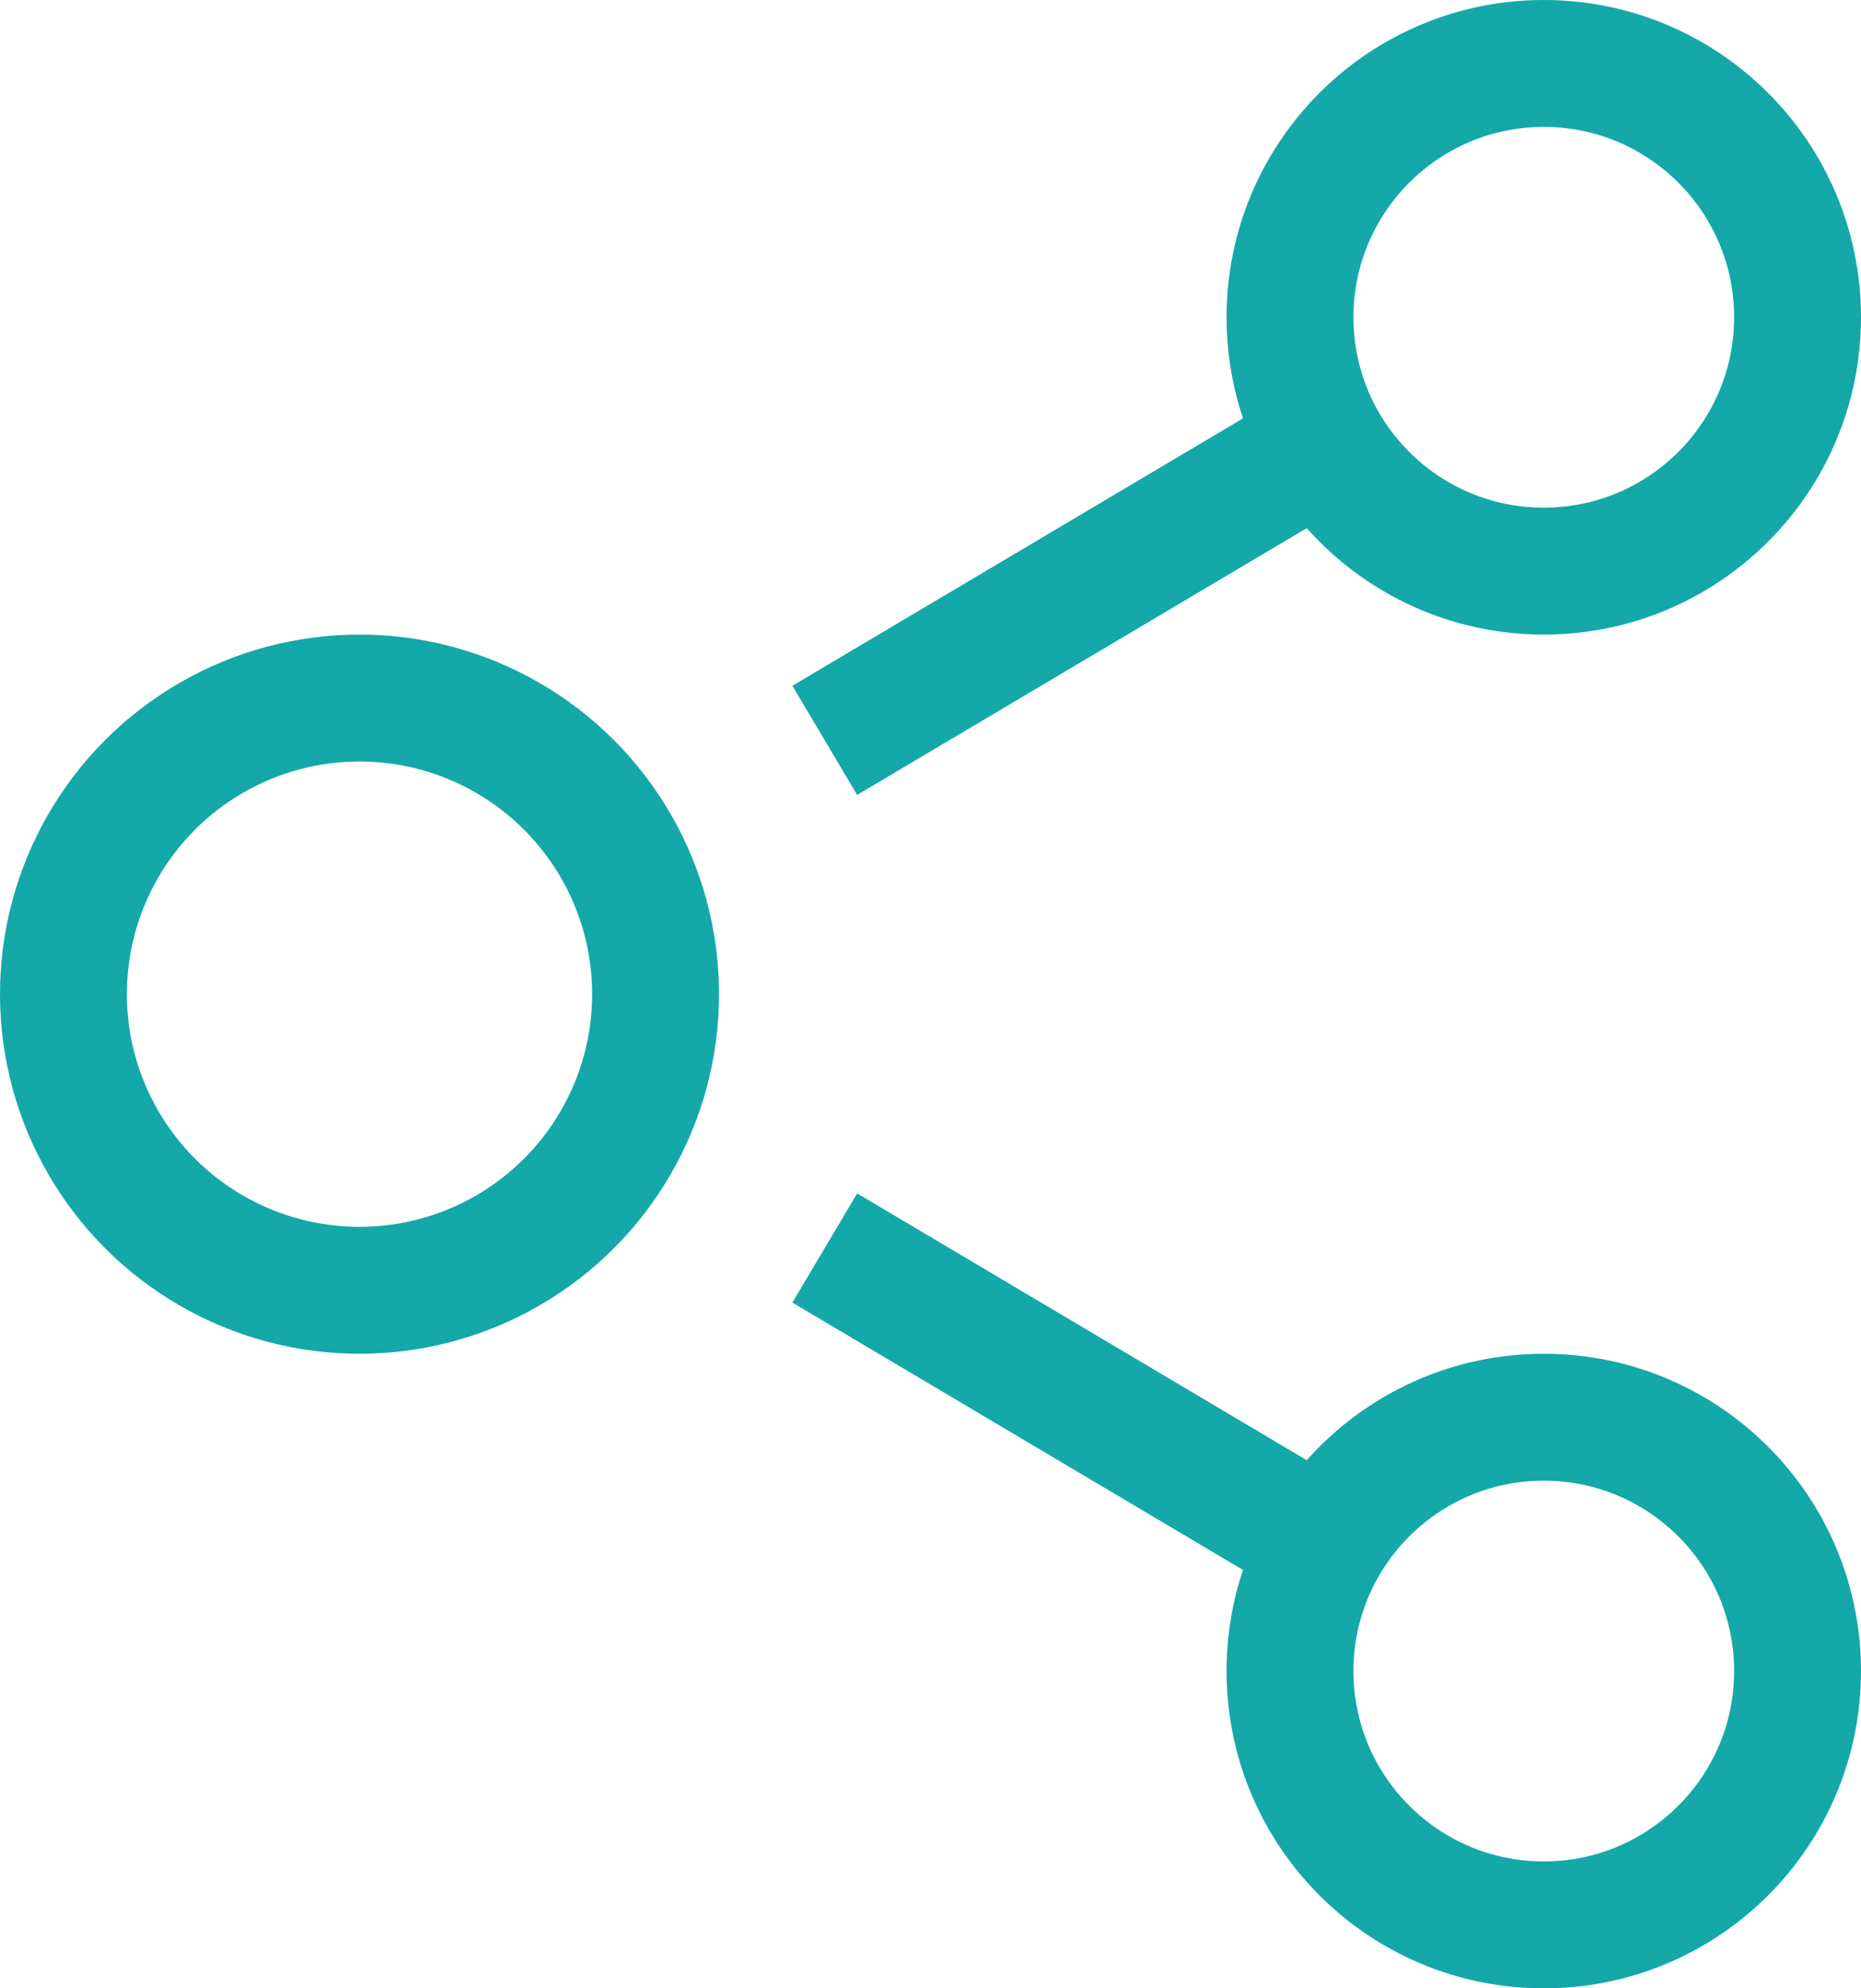
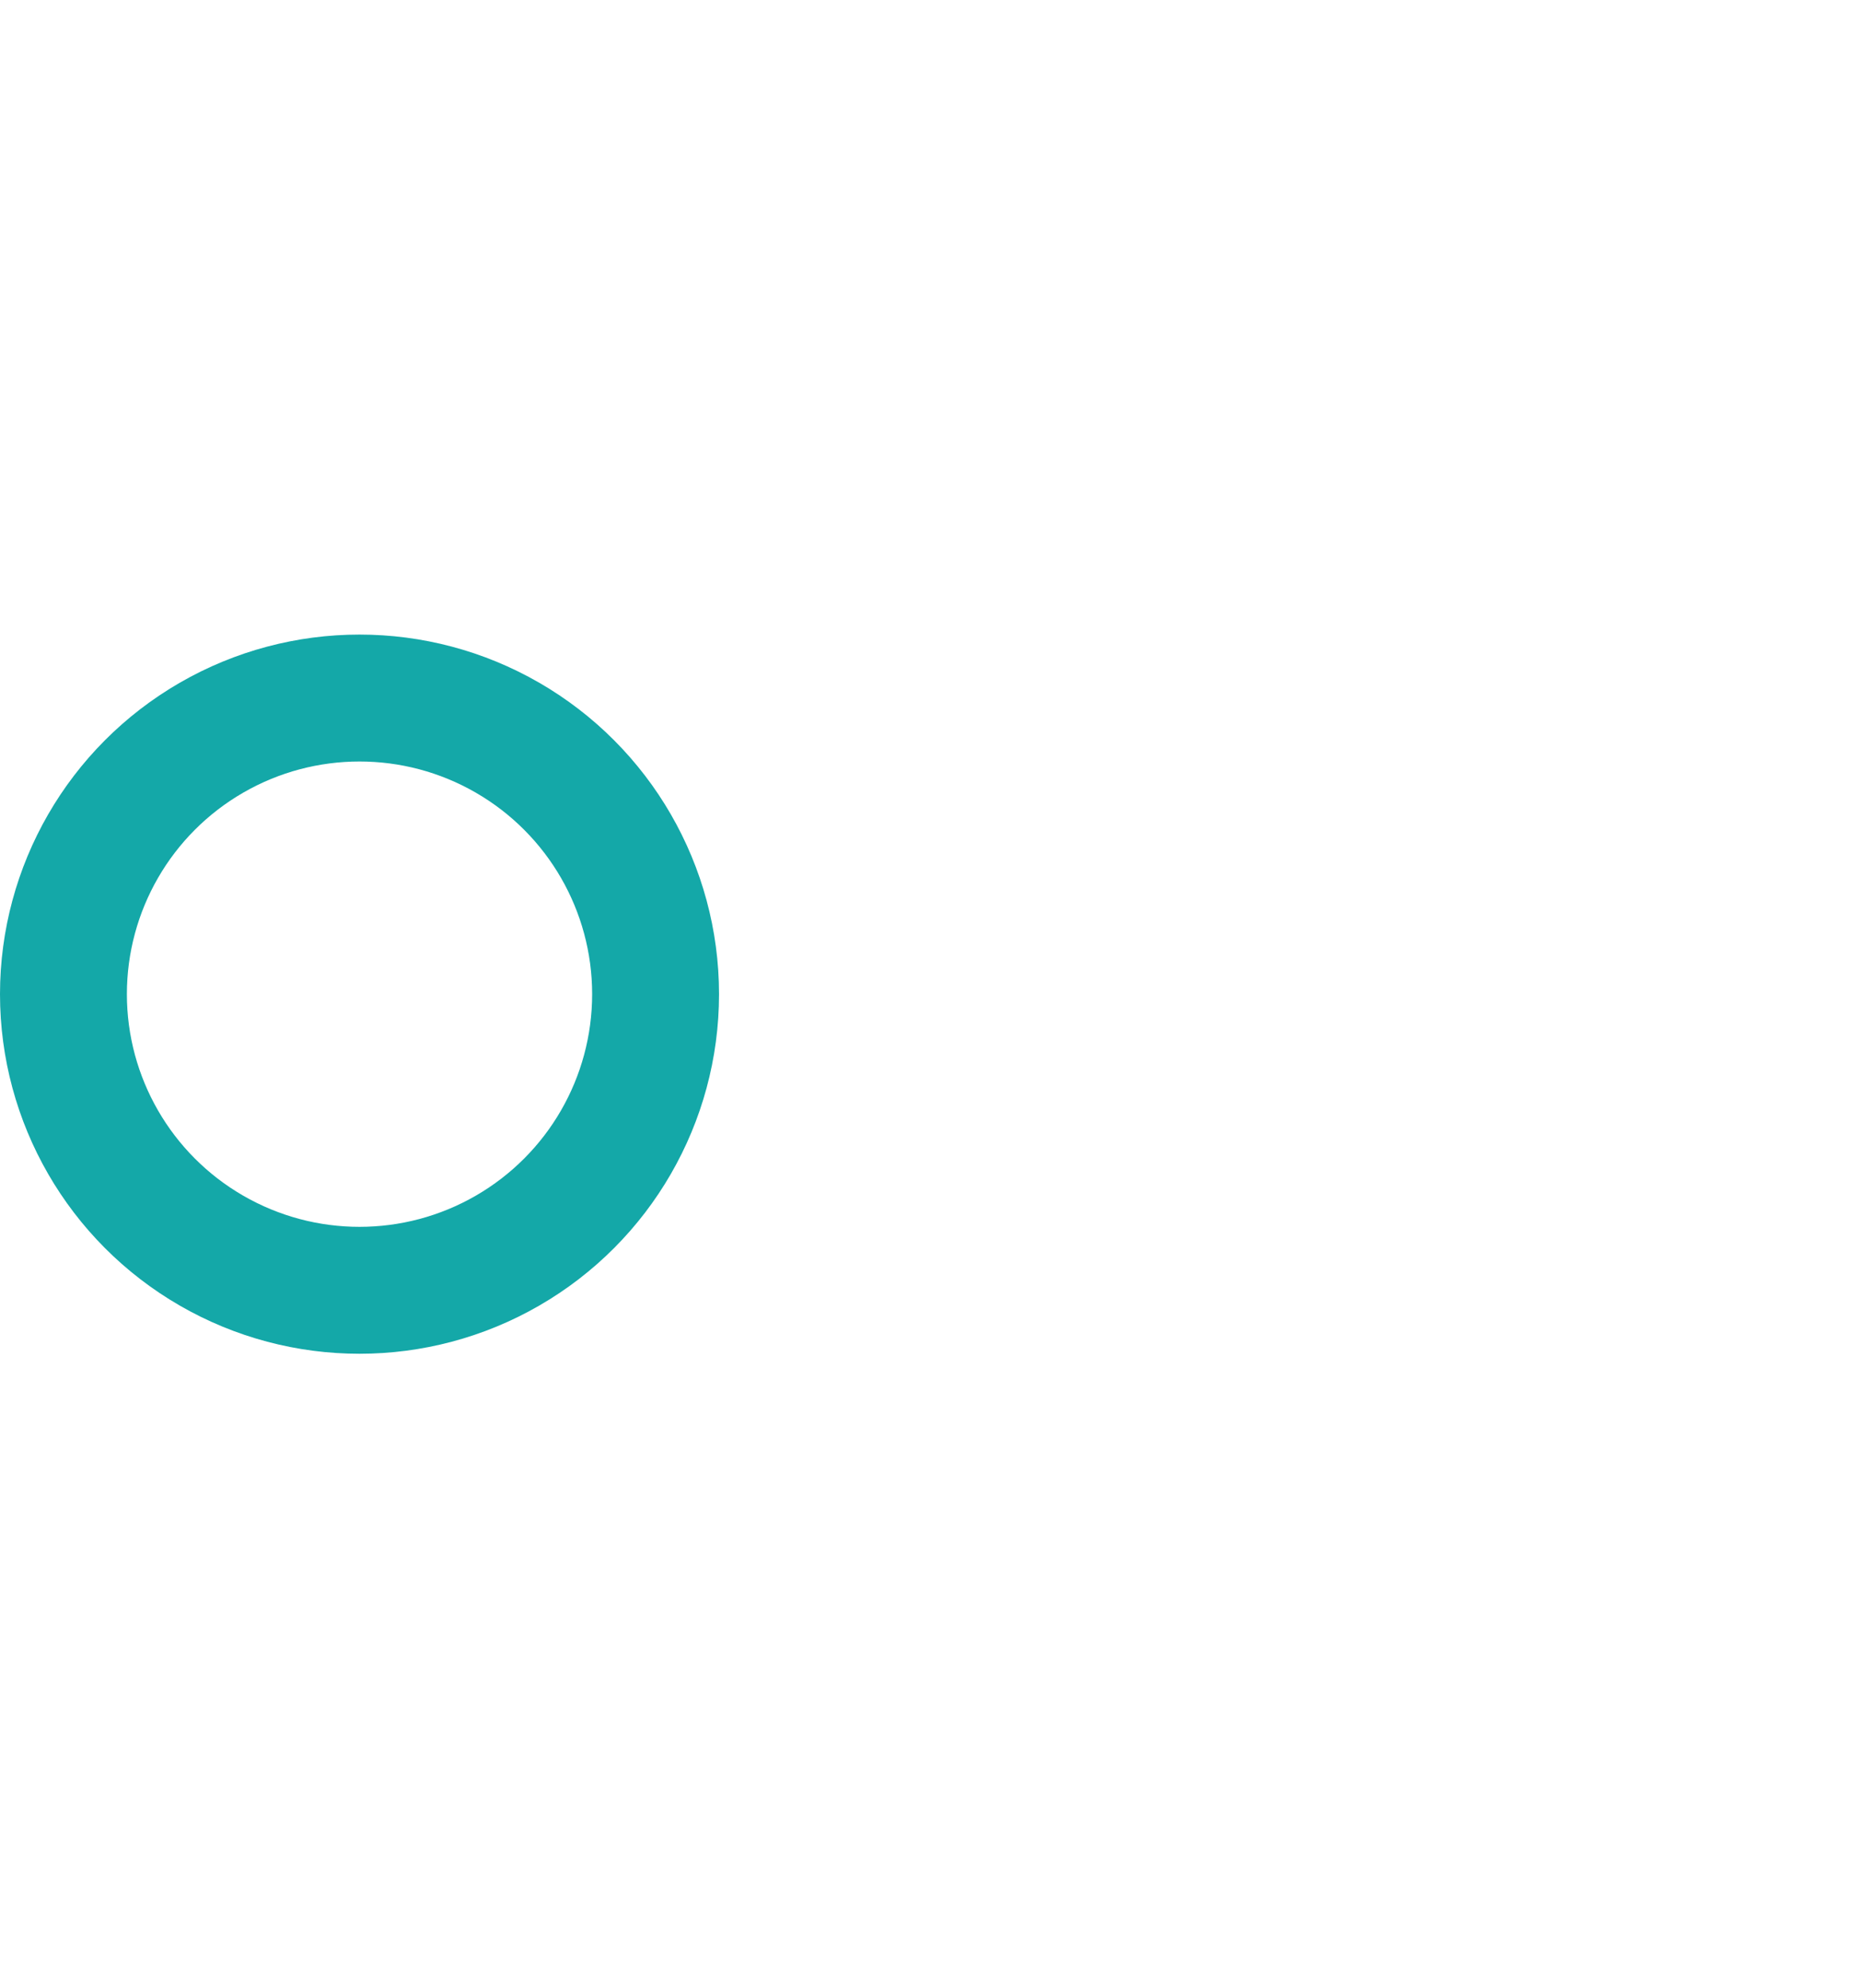
<svg xmlns="http://www.w3.org/2000/svg" width="44" height="47" viewBox="0 0 44 47">
  <g id="network-communication" transform="translate(-2 -1)">
    <g id="Gruppe_14" data-name="Gruppe 14" transform="translate(0.5 0.5)">
-       <line id="Linie_7" data-name="Linie 7" y1="7" x2="11.8" transform="translate(21 11)" fill="none" stroke="#14a8a8" stroke-miterlimit="10" stroke-width="3" />
-       <line id="Linie_8" data-name="Linie 8" x2="11.8" y2="7" transform="translate(21 30)" fill="none" stroke="#14a8a8" stroke-miterlimit="10" stroke-width="3" />
      <circle id="Ellipse_6" data-name="Ellipse 6" cx="7" cy="7" r="7" transform="translate(3 17)" fill="none" stroke="#14a8a8" stroke-linecap="square" stroke-miterlimit="10" stroke-width="3" />
-       <circle id="Ellipse_7" data-name="Ellipse 7" cx="6" cy="6" r="6" transform="translate(32 2)" fill="none" stroke="#14a8a8" stroke-linecap="square" stroke-miterlimit="10" stroke-width="3" />
-       <circle id="Ellipse_8" data-name="Ellipse 8" cx="6" cy="6" r="6" transform="translate(32 34)" fill="none" stroke="#14a8a8" stroke-linecap="square" stroke-miterlimit="10" stroke-width="3" />
    </g>
  </g>
</svg>